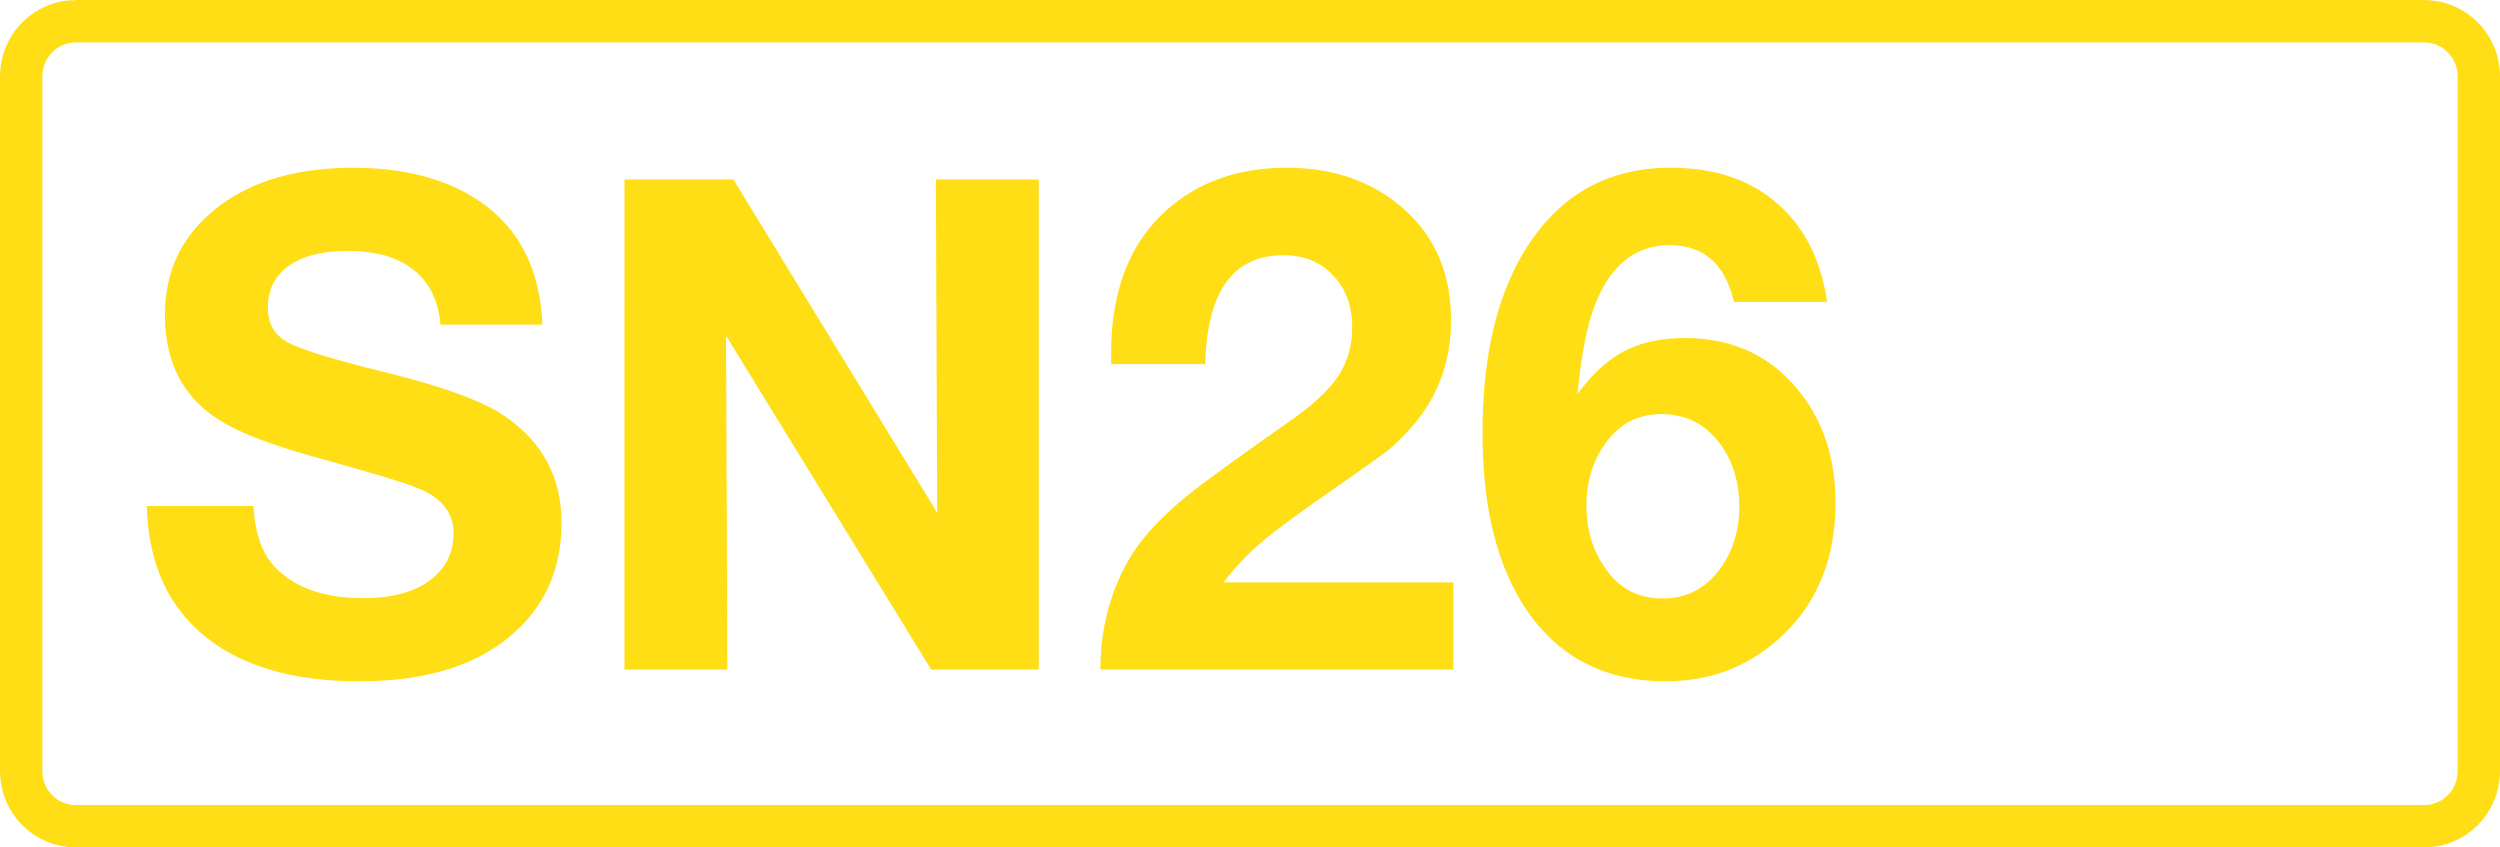
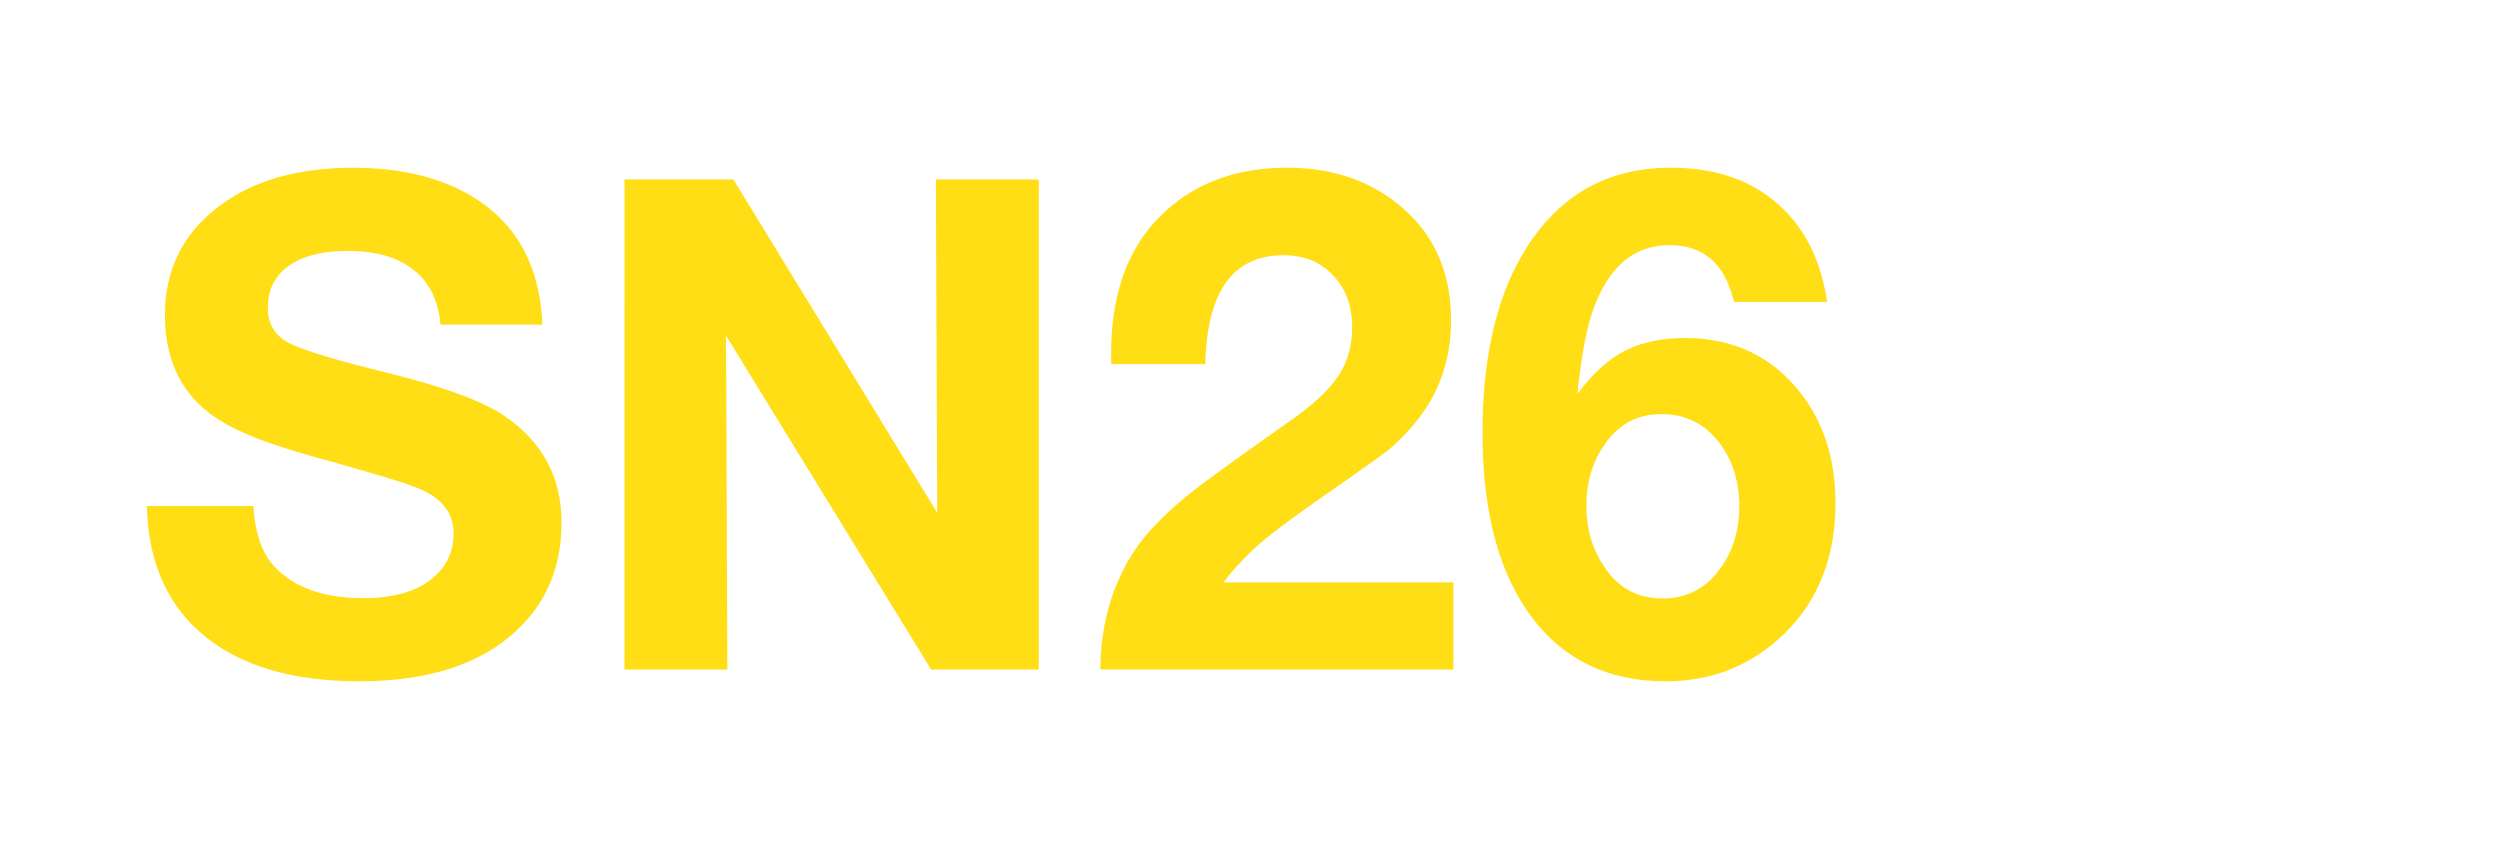
<svg xmlns="http://www.w3.org/2000/svg" class="color-immutable" width="59" height="20" viewBox="0 0 59 20" fill="none">
-   <path d="M1.792.5h55.416c.71 0 1.292.58 1.292 1.3v16.4c0 .72-.58 1.3-1.292 1.3H1.792C1.082 19.5.5 18.92.5 18.2V1.8c0-.72.581-1.3 1.292-1.3Z" stroke="#FFDE15" />
  <path d="M12.8 7.661h-2.405c-.047-.564-.258-.994-.633-1.289-.369-.3-.888-.45-1.558-.45-.596 0-1.06.118-1.392.355-.327.232-.49.56-.49.981 0 .38.158.654.474.823.306.168 1.081.406 2.326.712 1.313.327 2.223.656 2.729.988.933.612 1.4 1.464 1.4 2.555 0 1.197-.47 2.141-1.408 2.832-.828.607-1.949.91-3.362.91-1.571 0-2.792-.359-3.662-1.076-.87-.717-1.321-1.738-1.353-3.061h2.515c.037.643.203 1.12.499 1.432.464.495 1.163.743 2.096.743.633 0 1.134-.124 1.503-.372.416-.284.625-.672.625-1.162 0-.49-.293-.85-.878-1.076-.322-.127-1.081-.356-2.278-.688-.75-.206-1.335-.401-1.756-.586-.422-.184-.76-.39-1.013-.617-.59-.527-.886-1.255-.886-2.183 0-1.113.462-1.993 1.384-2.642.786-.554 1.807-.83 3.062-.83 1.102 0 2.025.218 2.768.656 1.07.628 1.635 1.643 1.693 3.045ZM24.515 4.236v11.565h-2.54l-4.84-7.879.031 7.879h-2.428V4.236h2.57l4.81 7.863-.031-7.863h2.428ZM34.3 13.744v2.057h-8.33c0-.628.1-1.226.301-1.796.206-.57.493-1.06.862-1.47.285-.317.617-.626.997-.926.385-.301 1.147-.852 2.286-1.654.554-.385.941-.743 1.163-1.075.221-.333.332-.718.332-1.155 0-.507-.15-.915-.451-1.226-.295-.317-.686-.475-1.17-.475-1.192 0-1.807.857-1.844 2.57h-2.223v-.252c0-1.403.393-2.49 1.18-3.26.764-.748 1.753-1.123 2.965-1.123 1.076 0 1.975.306 2.698.918.786.665 1.178 1.558 1.178 2.682 0 .98-.313 1.824-.94 2.53-.207.233-.399.42-.578.563-.18.137-.652.471-1.416 1.004-.728.506-1.25.894-1.566 1.163a6.358 6.358 0 0 0-.87.925H34.3ZM43.12 7.124h-2.2c-.205-.892-.711-1.337-1.518-1.337-.855 0-1.46.524-1.82 1.574-.147.427-.266 1.073-.355 1.938.348-.47.717-.807 1.107-1.013.395-.205.87-.308 1.424-.308 1.086 0 1.959.385 2.618 1.155.628.727.941 1.64.941 2.737 0 1.302-.422 2.349-1.265 3.14-.76.712-1.672 1.068-2.737 1.068-1.366 0-2.429-.514-3.188-1.543-.76-1.033-1.139-2.473-1.139-4.319 0-1.972.406-3.517 1.218-4.635.786-1.081 1.859-1.622 3.22-1.622 1.281 0 2.262.43 2.942 1.29.39.496.64 1.12.752 1.875Zm-3.916 2.65c-.554 0-.994.232-1.32.696-.296.41-.444.901-.444 1.47 0 .565.15 1.058.451 1.48.327.47.775.704 1.345.704.553 0 .999-.224 1.337-.672.316-.422.474-.92.474-1.495 0-.565-.142-1.047-.427-1.448-.348-.49-.82-.736-1.416-.736Z" fill="#FFDE15" />
</svg>